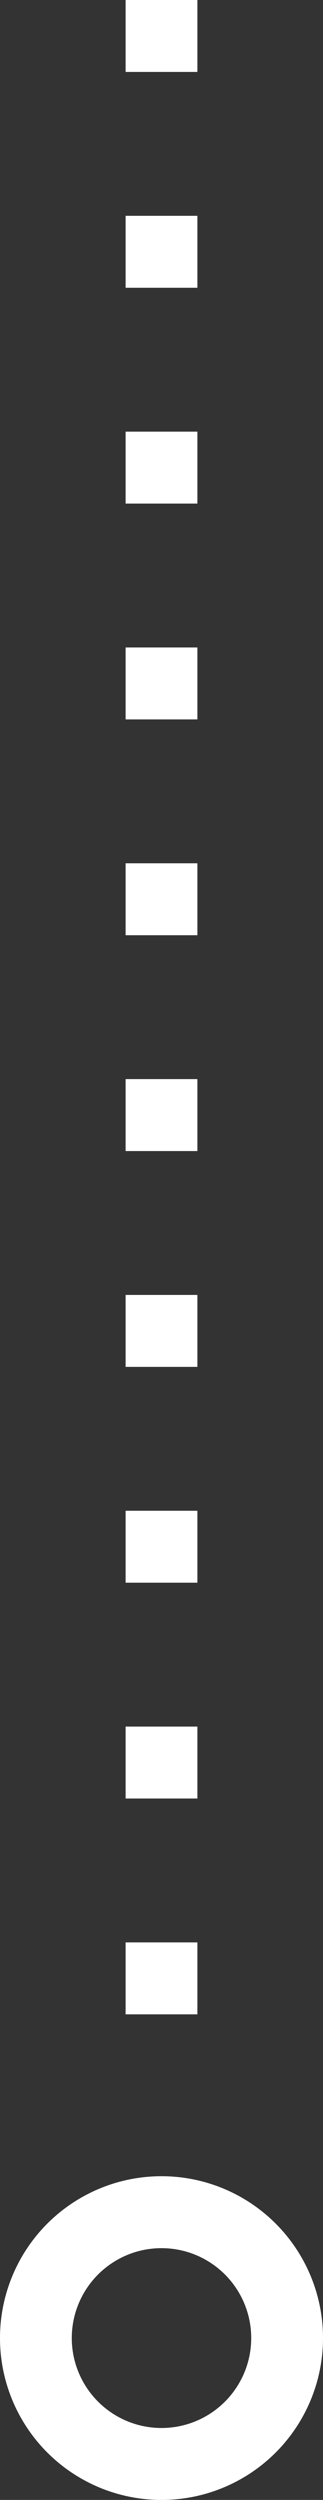
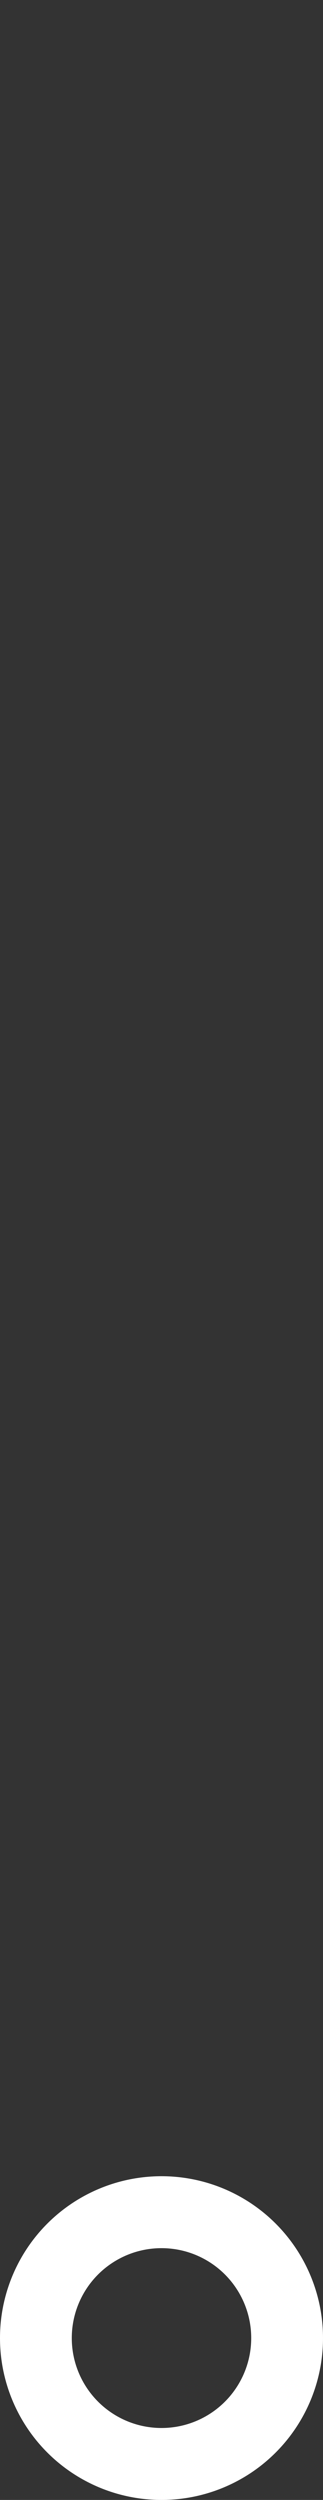
<svg xmlns="http://www.w3.org/2000/svg" width="9" height="69.5" viewBox="0 0 9 69.5">
  <rect x="0" y="0" width="9" height="69.5" fill="#333333" stroke="none" />
  <g data-name="그룹 20">
-     <path data-name="선 1" transform="translate(4.5)" style="stroke-dasharray:2 4;stroke:#fff;stroke-width:2px;fill:none" d="M0 0v60" />
    <g data-name="타원 1" transform="translate(0 60.5)" style="stroke:#fff;stroke-width:2px;fill:none">
-       <circle cx="4.5" cy="4.5" r="4.5" style="stroke:none" />
      <circle cx="4.5" cy="4.5" r="3.5" style="fill:none" />
    </g>
  </g>
</svg>